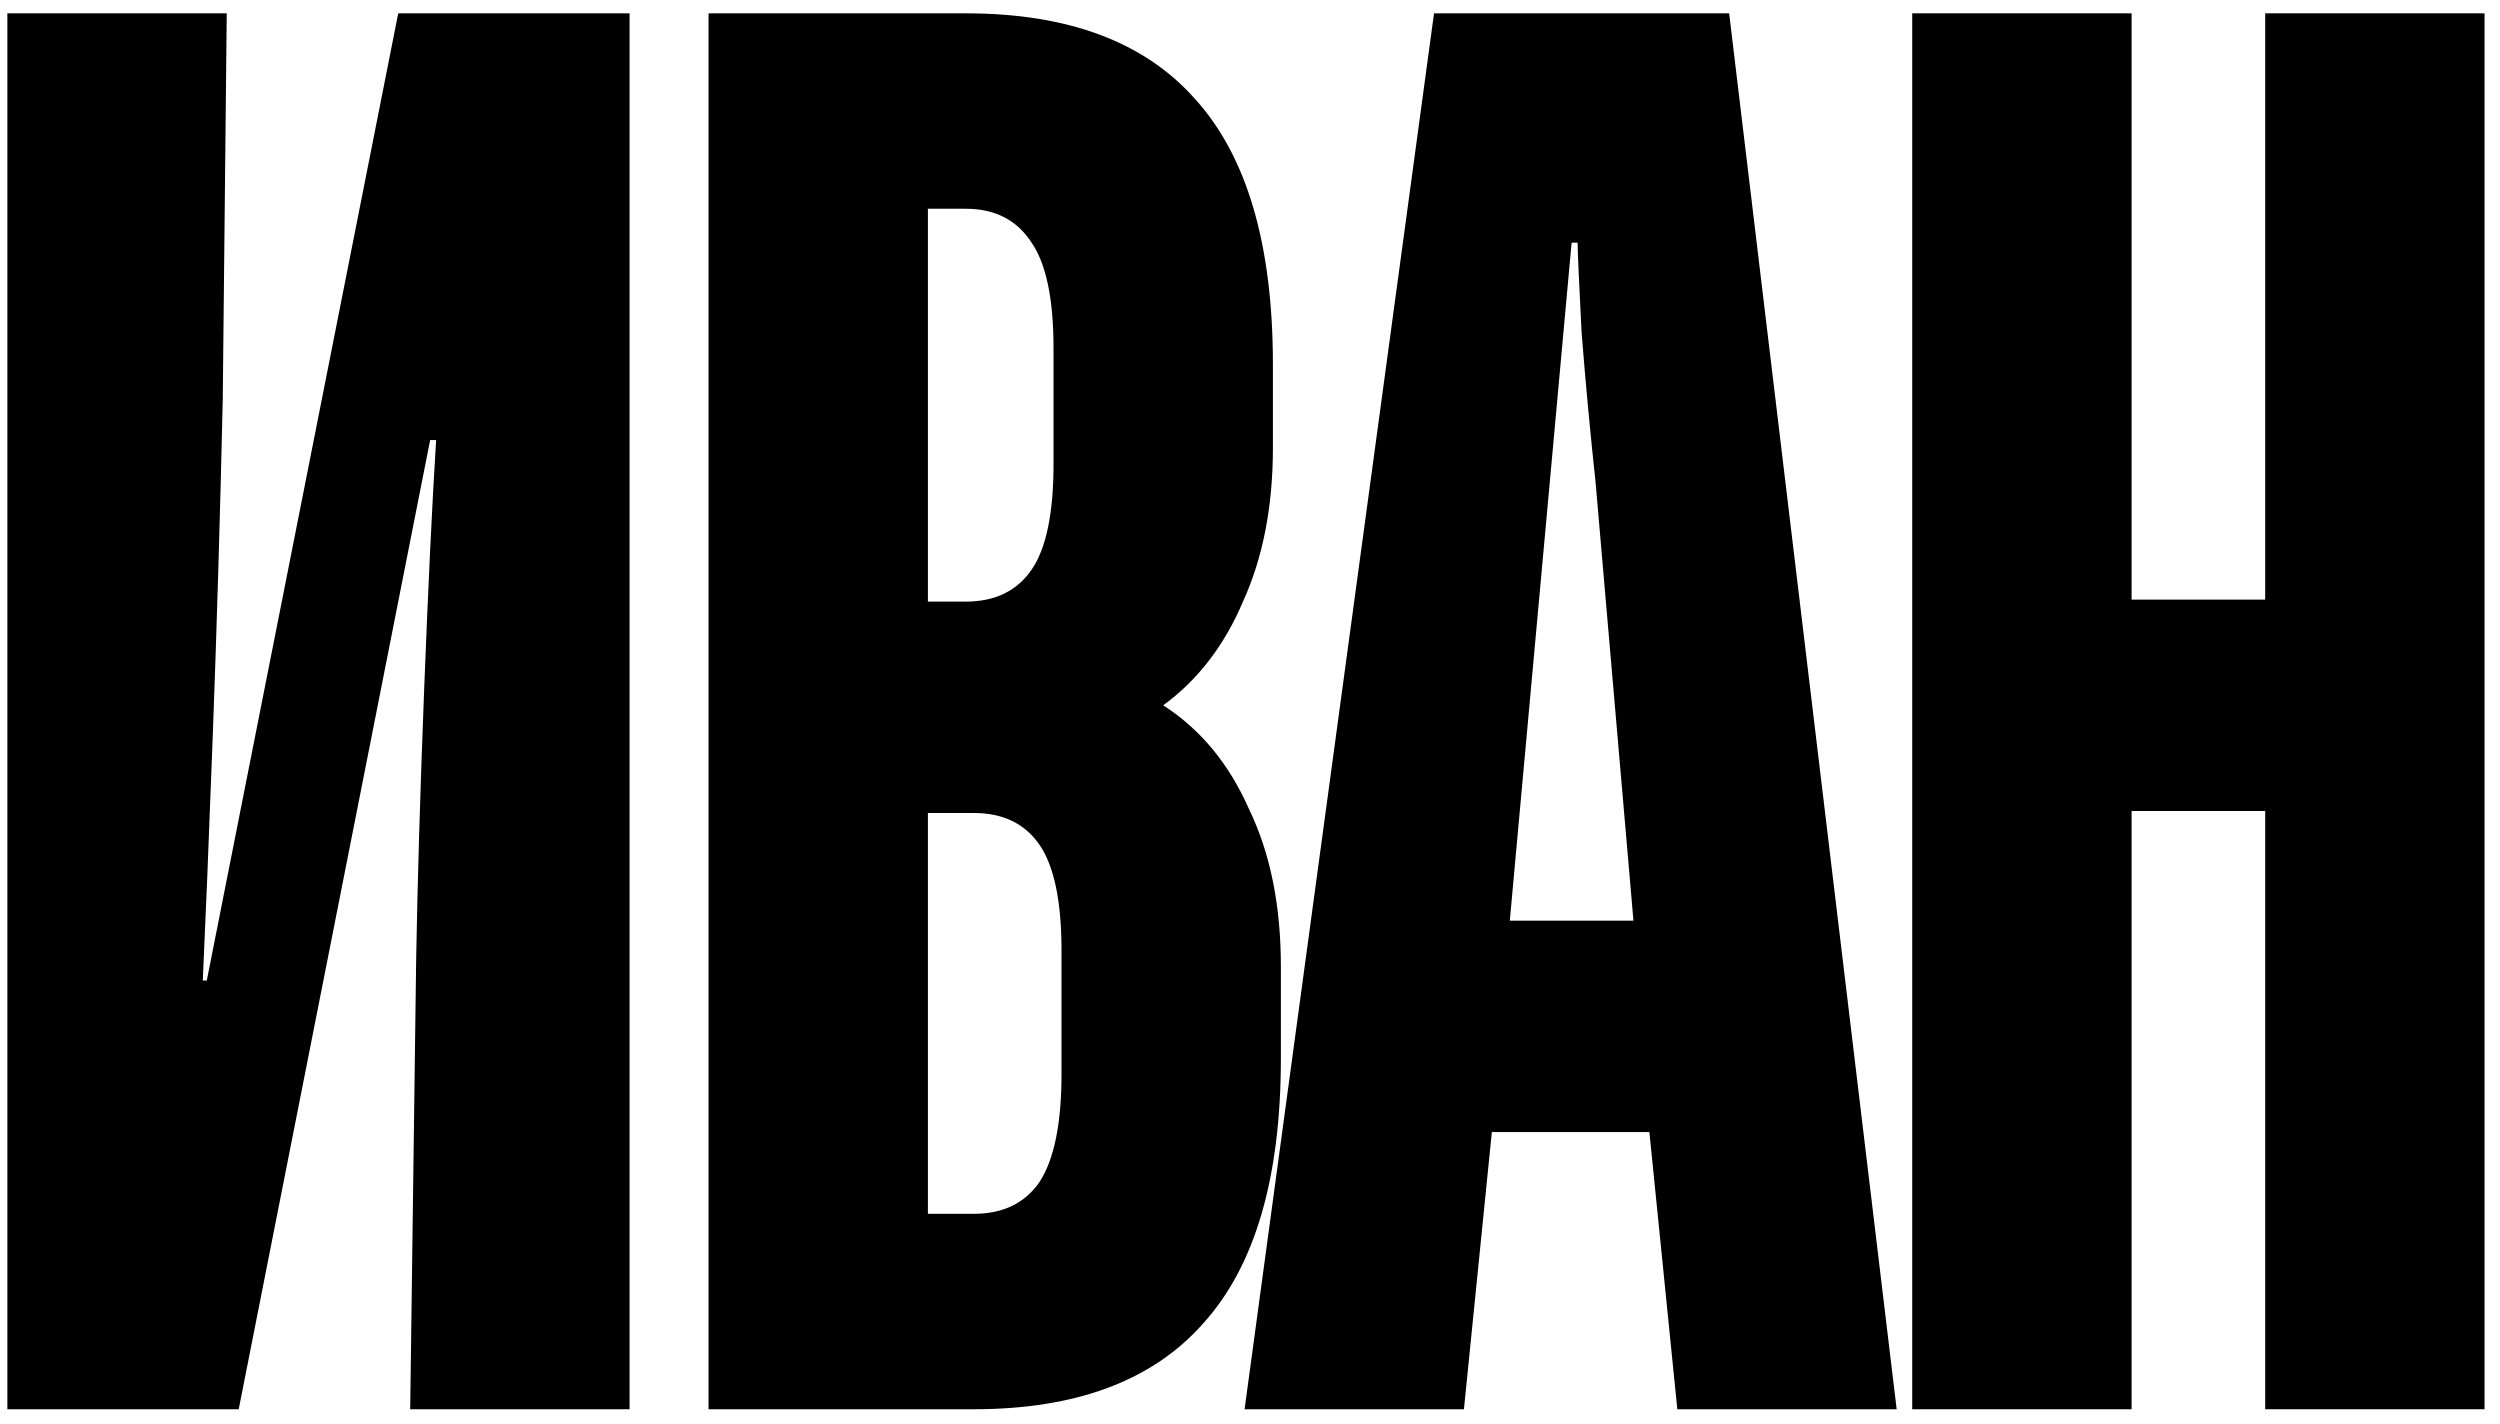
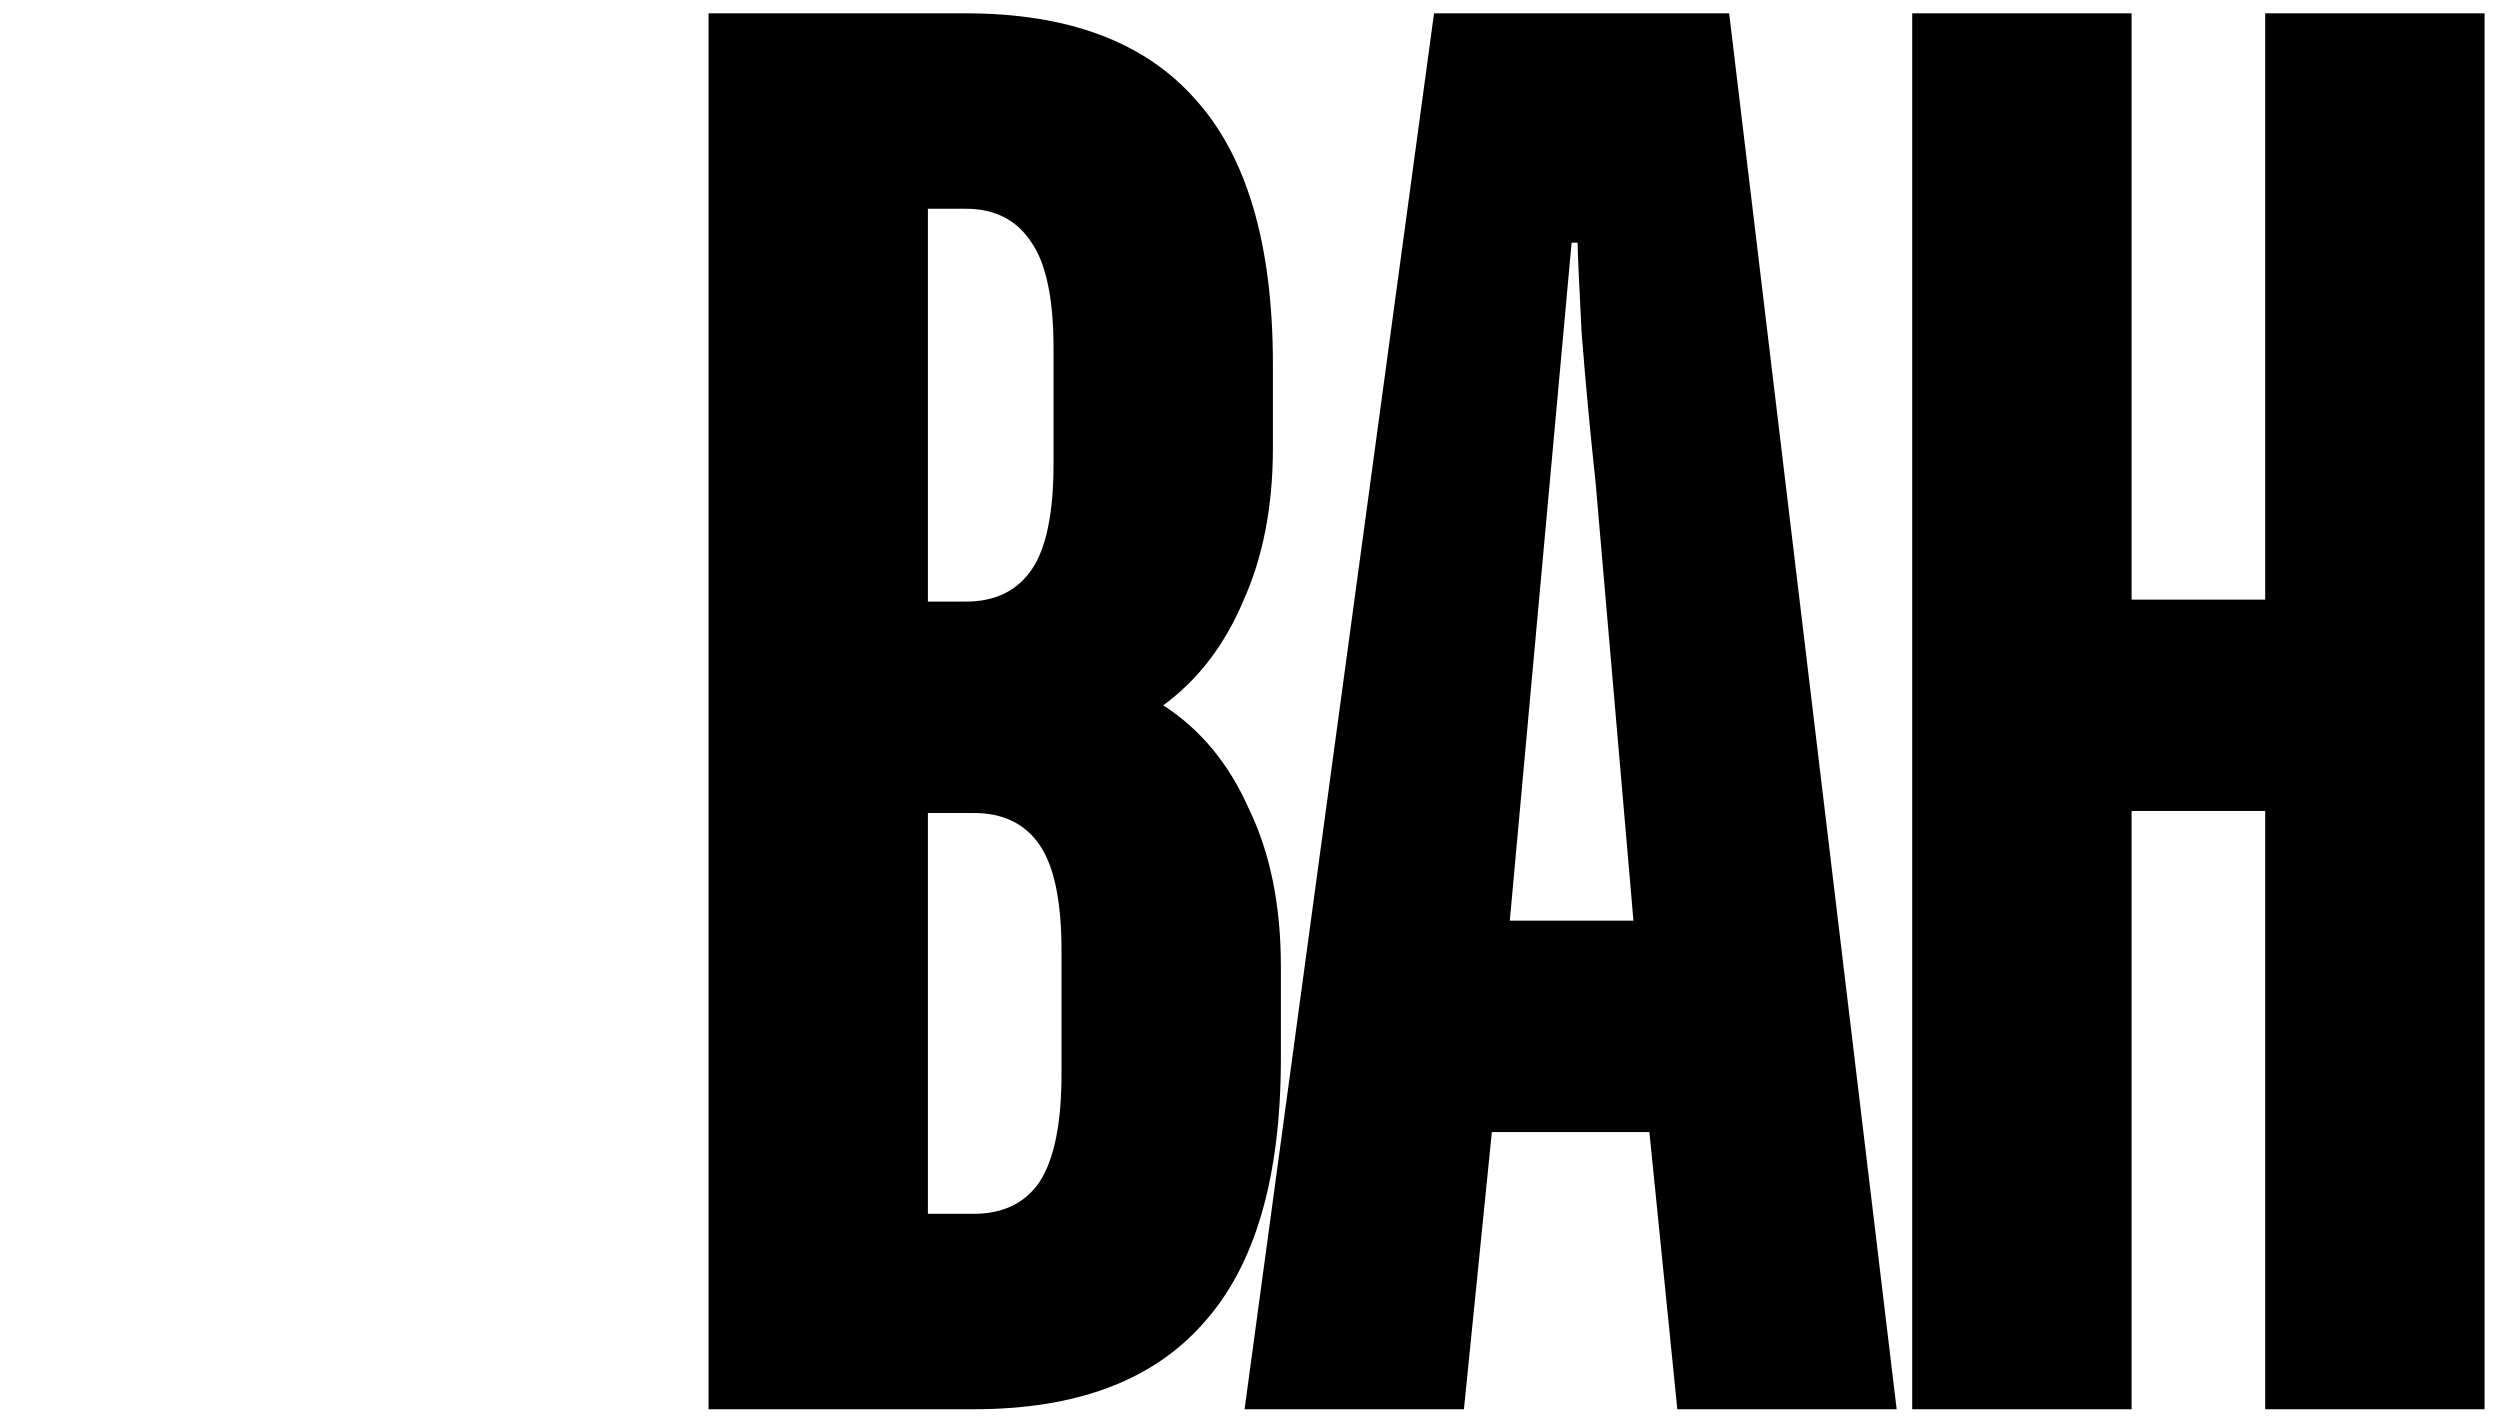
<svg xmlns="http://www.w3.org/2000/svg" width="151" height="86" viewBox="0 0 151 86" fill="none">
-   <path d="M0.445 85.119V0.805H13.695L13.454 24.172C13.293 31.238 13.092 37.983 12.852 44.407C12.611 50.831 12.41 55.77 12.249 59.223H12.49L24.053 0.805H38.026V85.119H24.776L25.137 57.898C25.218 53.24 25.378 47.82 25.619 41.637C25.86 35.454 26.101 30.435 26.342 26.581H25.981L14.418 85.119H0.445Z" fill="black" />
  <path d="M42.796 85.119V0.805H58.334C64.517 0.805 69.134 2.531 72.185 5.984C75.317 9.437 76.883 14.777 76.883 22.004V27.063C76.883 30.596 76.281 33.687 75.076 36.337C73.952 38.987 72.346 41.075 70.258 42.601C72.507 44.046 74.233 46.134 75.437 48.864C76.722 51.514 77.365 54.686 77.365 58.38V63.92C77.365 71.147 75.799 76.487 72.667 79.94C69.616 83.393 64.999 85.119 58.815 85.119H42.796ZM58.334 36.337C60.1 36.337 61.425 35.695 62.308 34.41C63.192 33.125 63.633 30.997 63.633 28.026V21.04C63.633 18.069 63.192 15.941 62.308 14.656C61.425 13.291 60.1 12.609 58.334 12.609H56.045V36.337H58.334ZM58.815 73.315C60.582 73.315 61.907 72.673 62.79 71.388C63.673 70.023 64.115 67.855 64.115 64.884V57.416C64.115 54.445 63.673 52.317 62.79 51.032C61.907 49.747 60.582 49.105 58.815 49.105H56.045V73.315H58.815Z" fill="black" />
  <path d="M88.421 85.119H75.172L86.615 0.805H104.441L114.559 85.119H101.31L99.623 68.377H90.108L88.421 85.119ZM91.192 55.609H98.66L96.371 29.11C96.05 26.139 95.769 23.128 95.528 20.077C95.368 16.945 95.287 15.138 95.287 14.656H94.926L91.192 55.609Z" fill="black" />
  <path d="M128.748 85.119H115.498V0.805H128.748V36.217H136.818V0.805H150.067V85.119H136.818V48.984H128.748V85.119Z" fill="black" />
</svg>